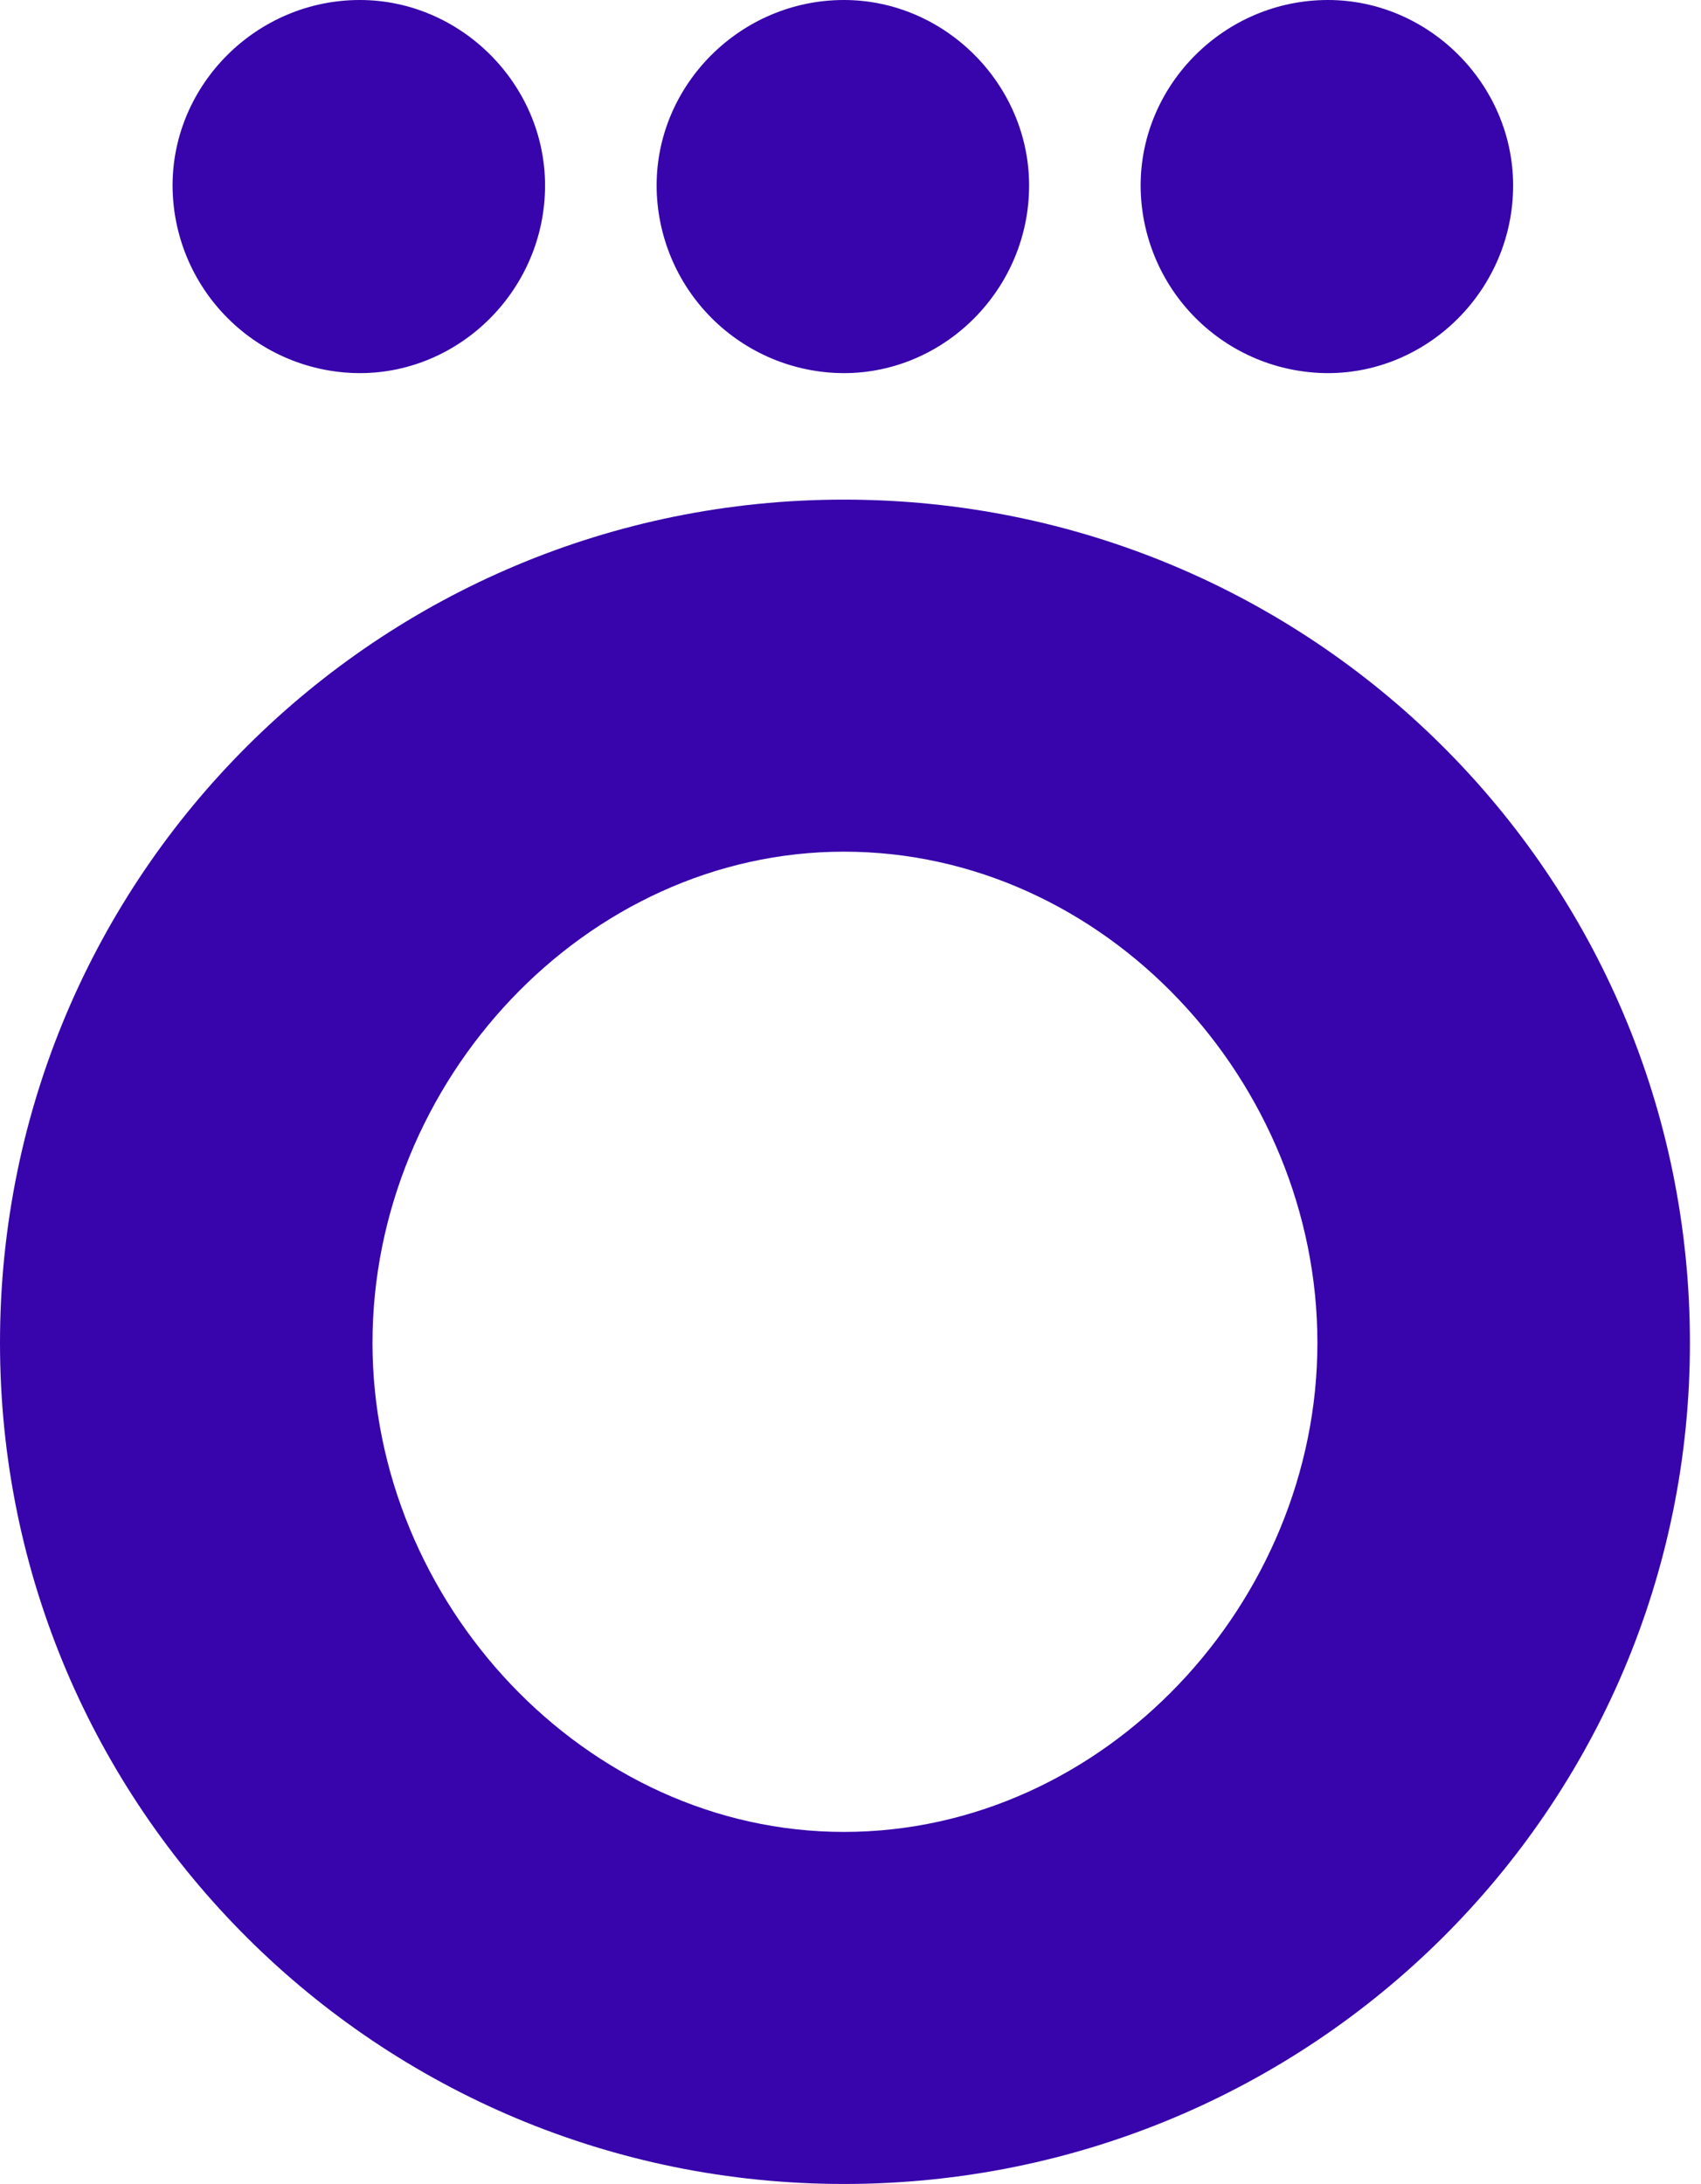
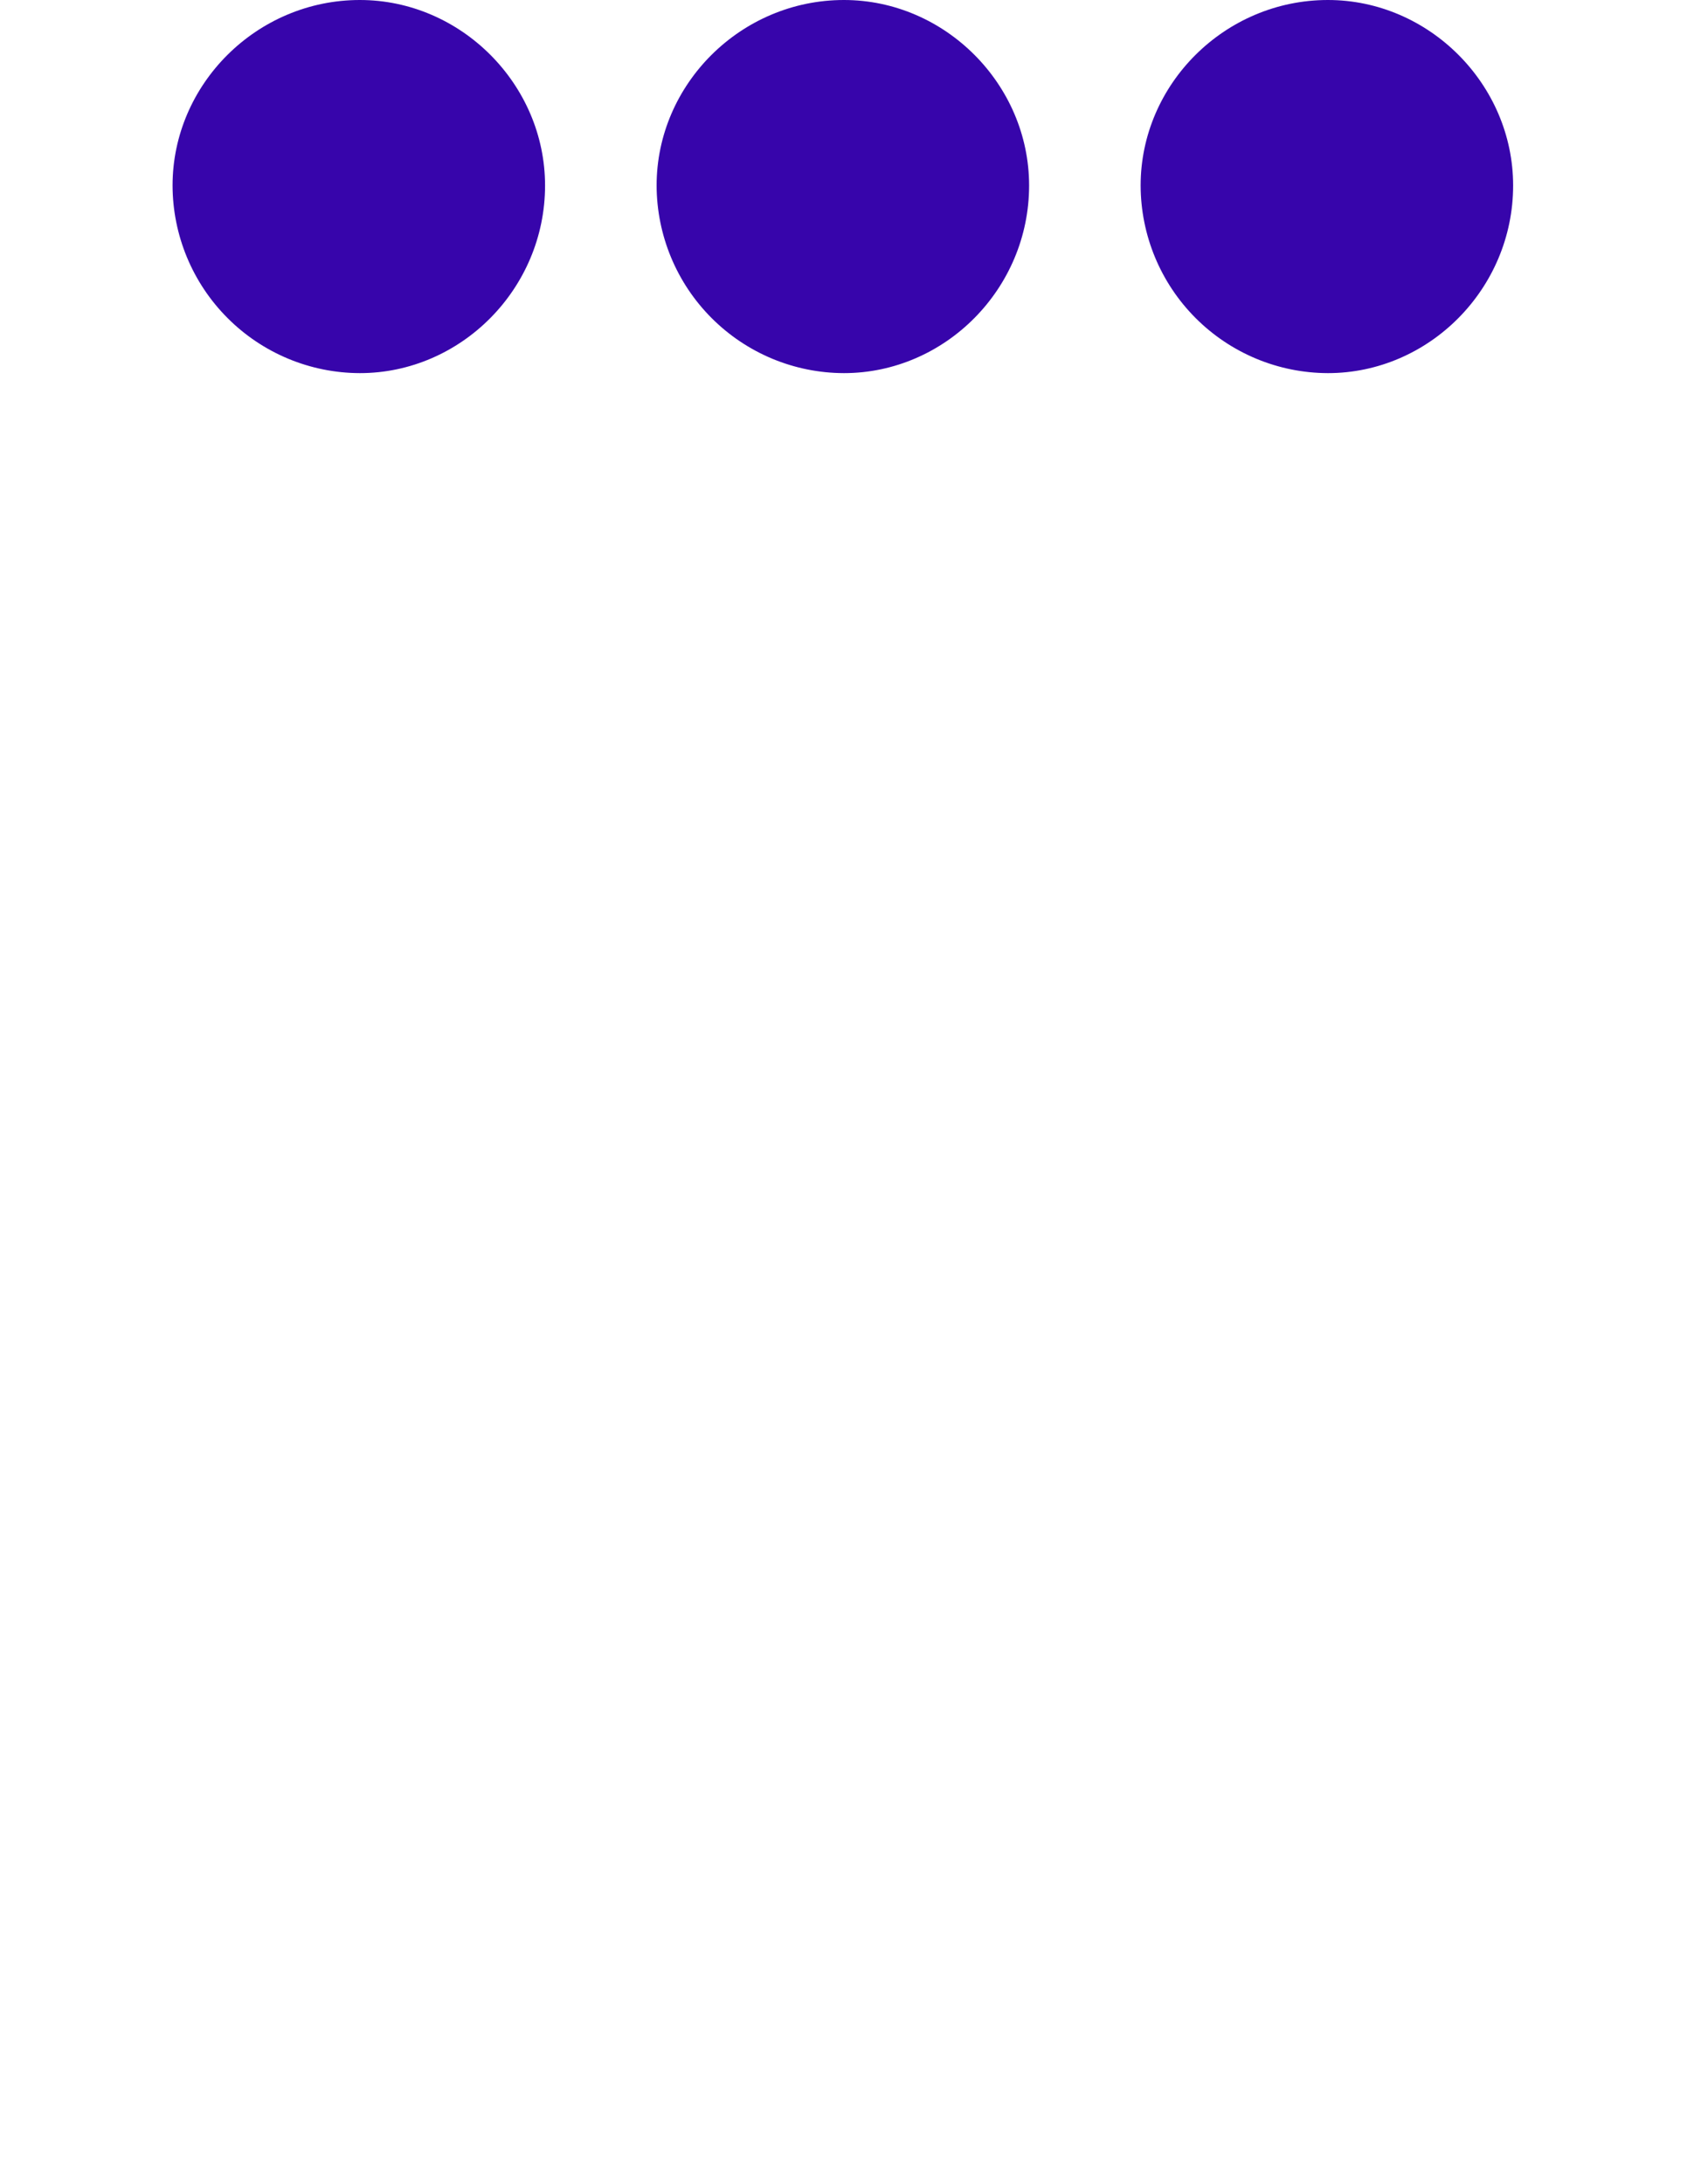
<svg xmlns="http://www.w3.org/2000/svg" width="67" height="86" viewBox="0 0 67 86" fill="none">
  <g clip-path="url(#clip0_737_13335)">
    <path d="M52.305 14.693C56.284 14.693 59.6 11.373 59.6 7.305C59.6 3.32 56.284 0 52.305 0C48.243 0 44.928 3.32 44.928 7.305C44.932 9.263 45.711 11.14 47.093 12.524C48.476 13.909 50.35 14.689 52.305 14.693Z" fill="#3705AB" />
-     <path d="M33.24 19.674C14.921 19.674 0 34.45 0 52.879C0 71.224 14.921 86 33.24 86C51.643 86 66.564 71.224 66.564 52.879C66.564 34.45 51.643 19.674 33.24 19.674ZM33.24 72.137C23.044 72.137 14.672 63.089 14.672 52.879C14.672 42.585 23.044 33.537 33.24 33.537C43.519 33.537 51.891 42.585 51.891 52.879C51.891 63.089 43.519 72.137 33.24 72.137Z" fill="#3705AB" />
    <path d="M14.174 14.693C18.153 14.693 21.469 11.373 21.469 7.305C21.469 3.32 18.153 0 14.174 0C10.113 0 6.797 3.32 6.797 7.305C6.801 9.263 7.58 11.14 8.963 12.524C10.345 13.909 12.219 14.689 14.174 14.693Z" fill="#3705AB" />
    <path d="M33.241 14.693C37.22 14.693 40.535 11.373 40.535 7.305C40.535 3.32 37.22 0 33.241 0C29.179 0 25.863 3.32 25.863 7.305C25.868 9.263 26.646 11.14 28.029 12.524C29.412 13.909 31.285 14.689 33.241 14.693Z" fill="#3705AB" />
  </g>
  <defs>
    <clipPath id="clip0_737_13335">
      <rect width="66.564" height="86" fill="white" />
    </clipPath>
  </defs>
</svg>